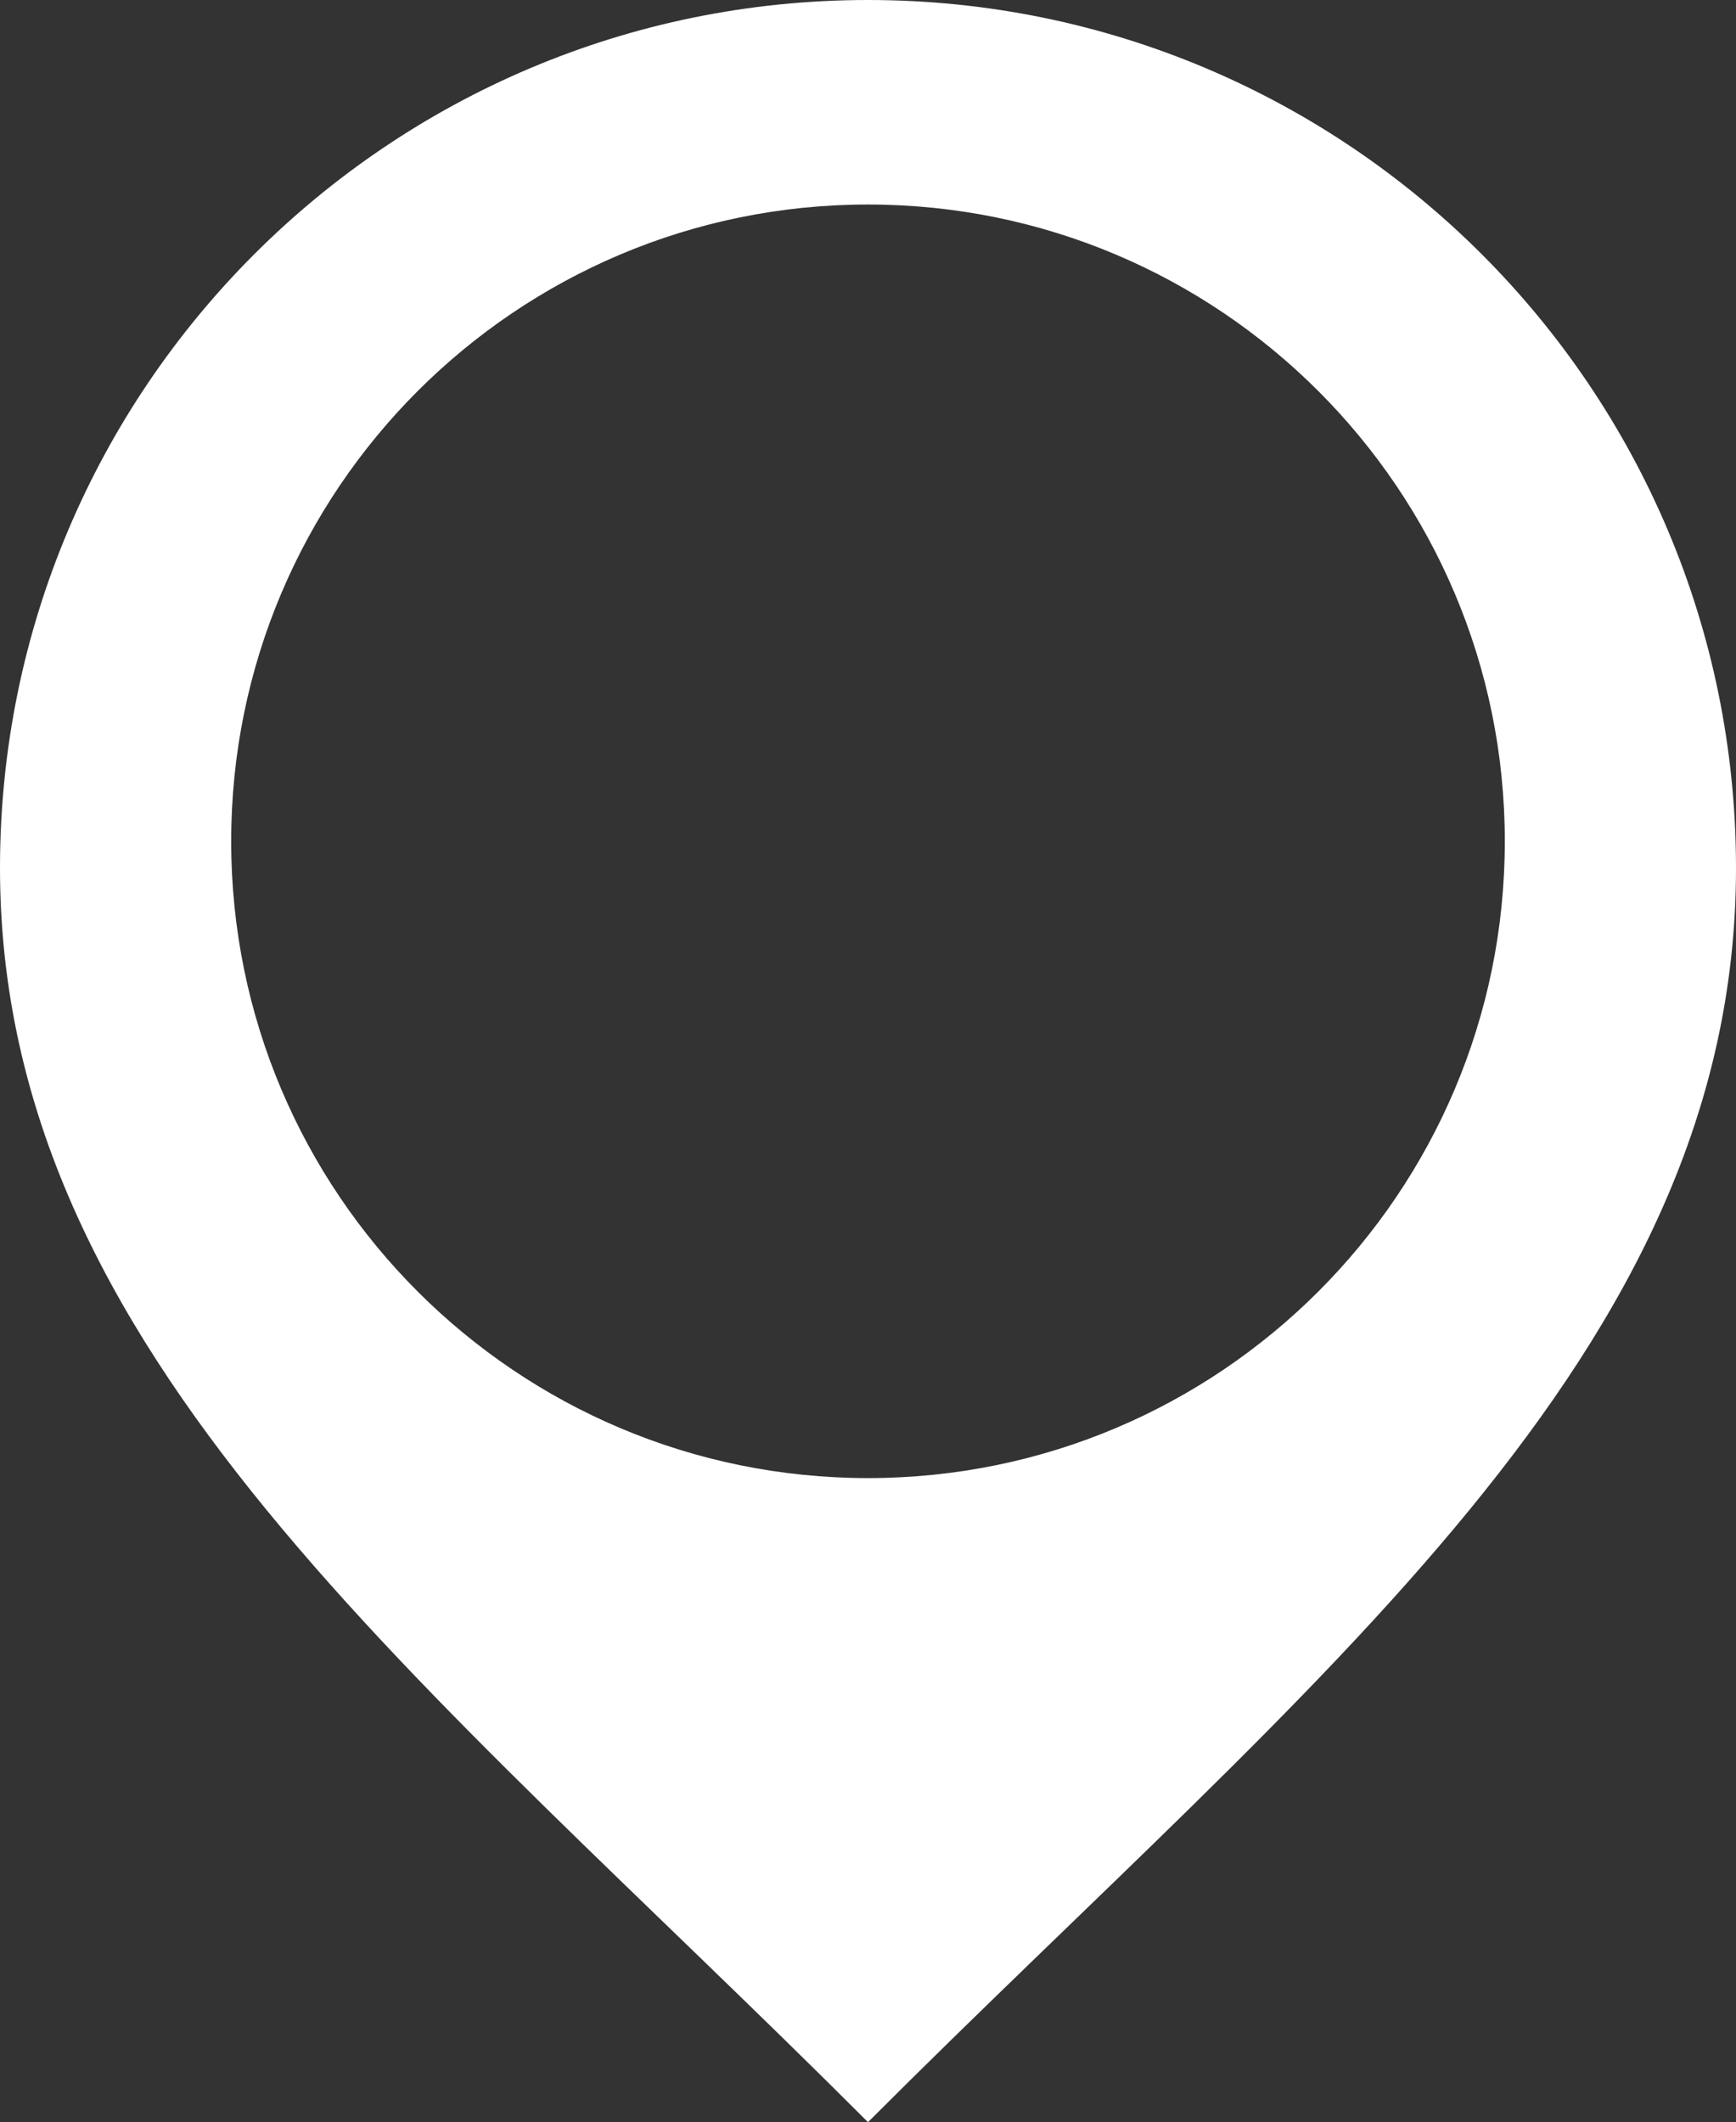
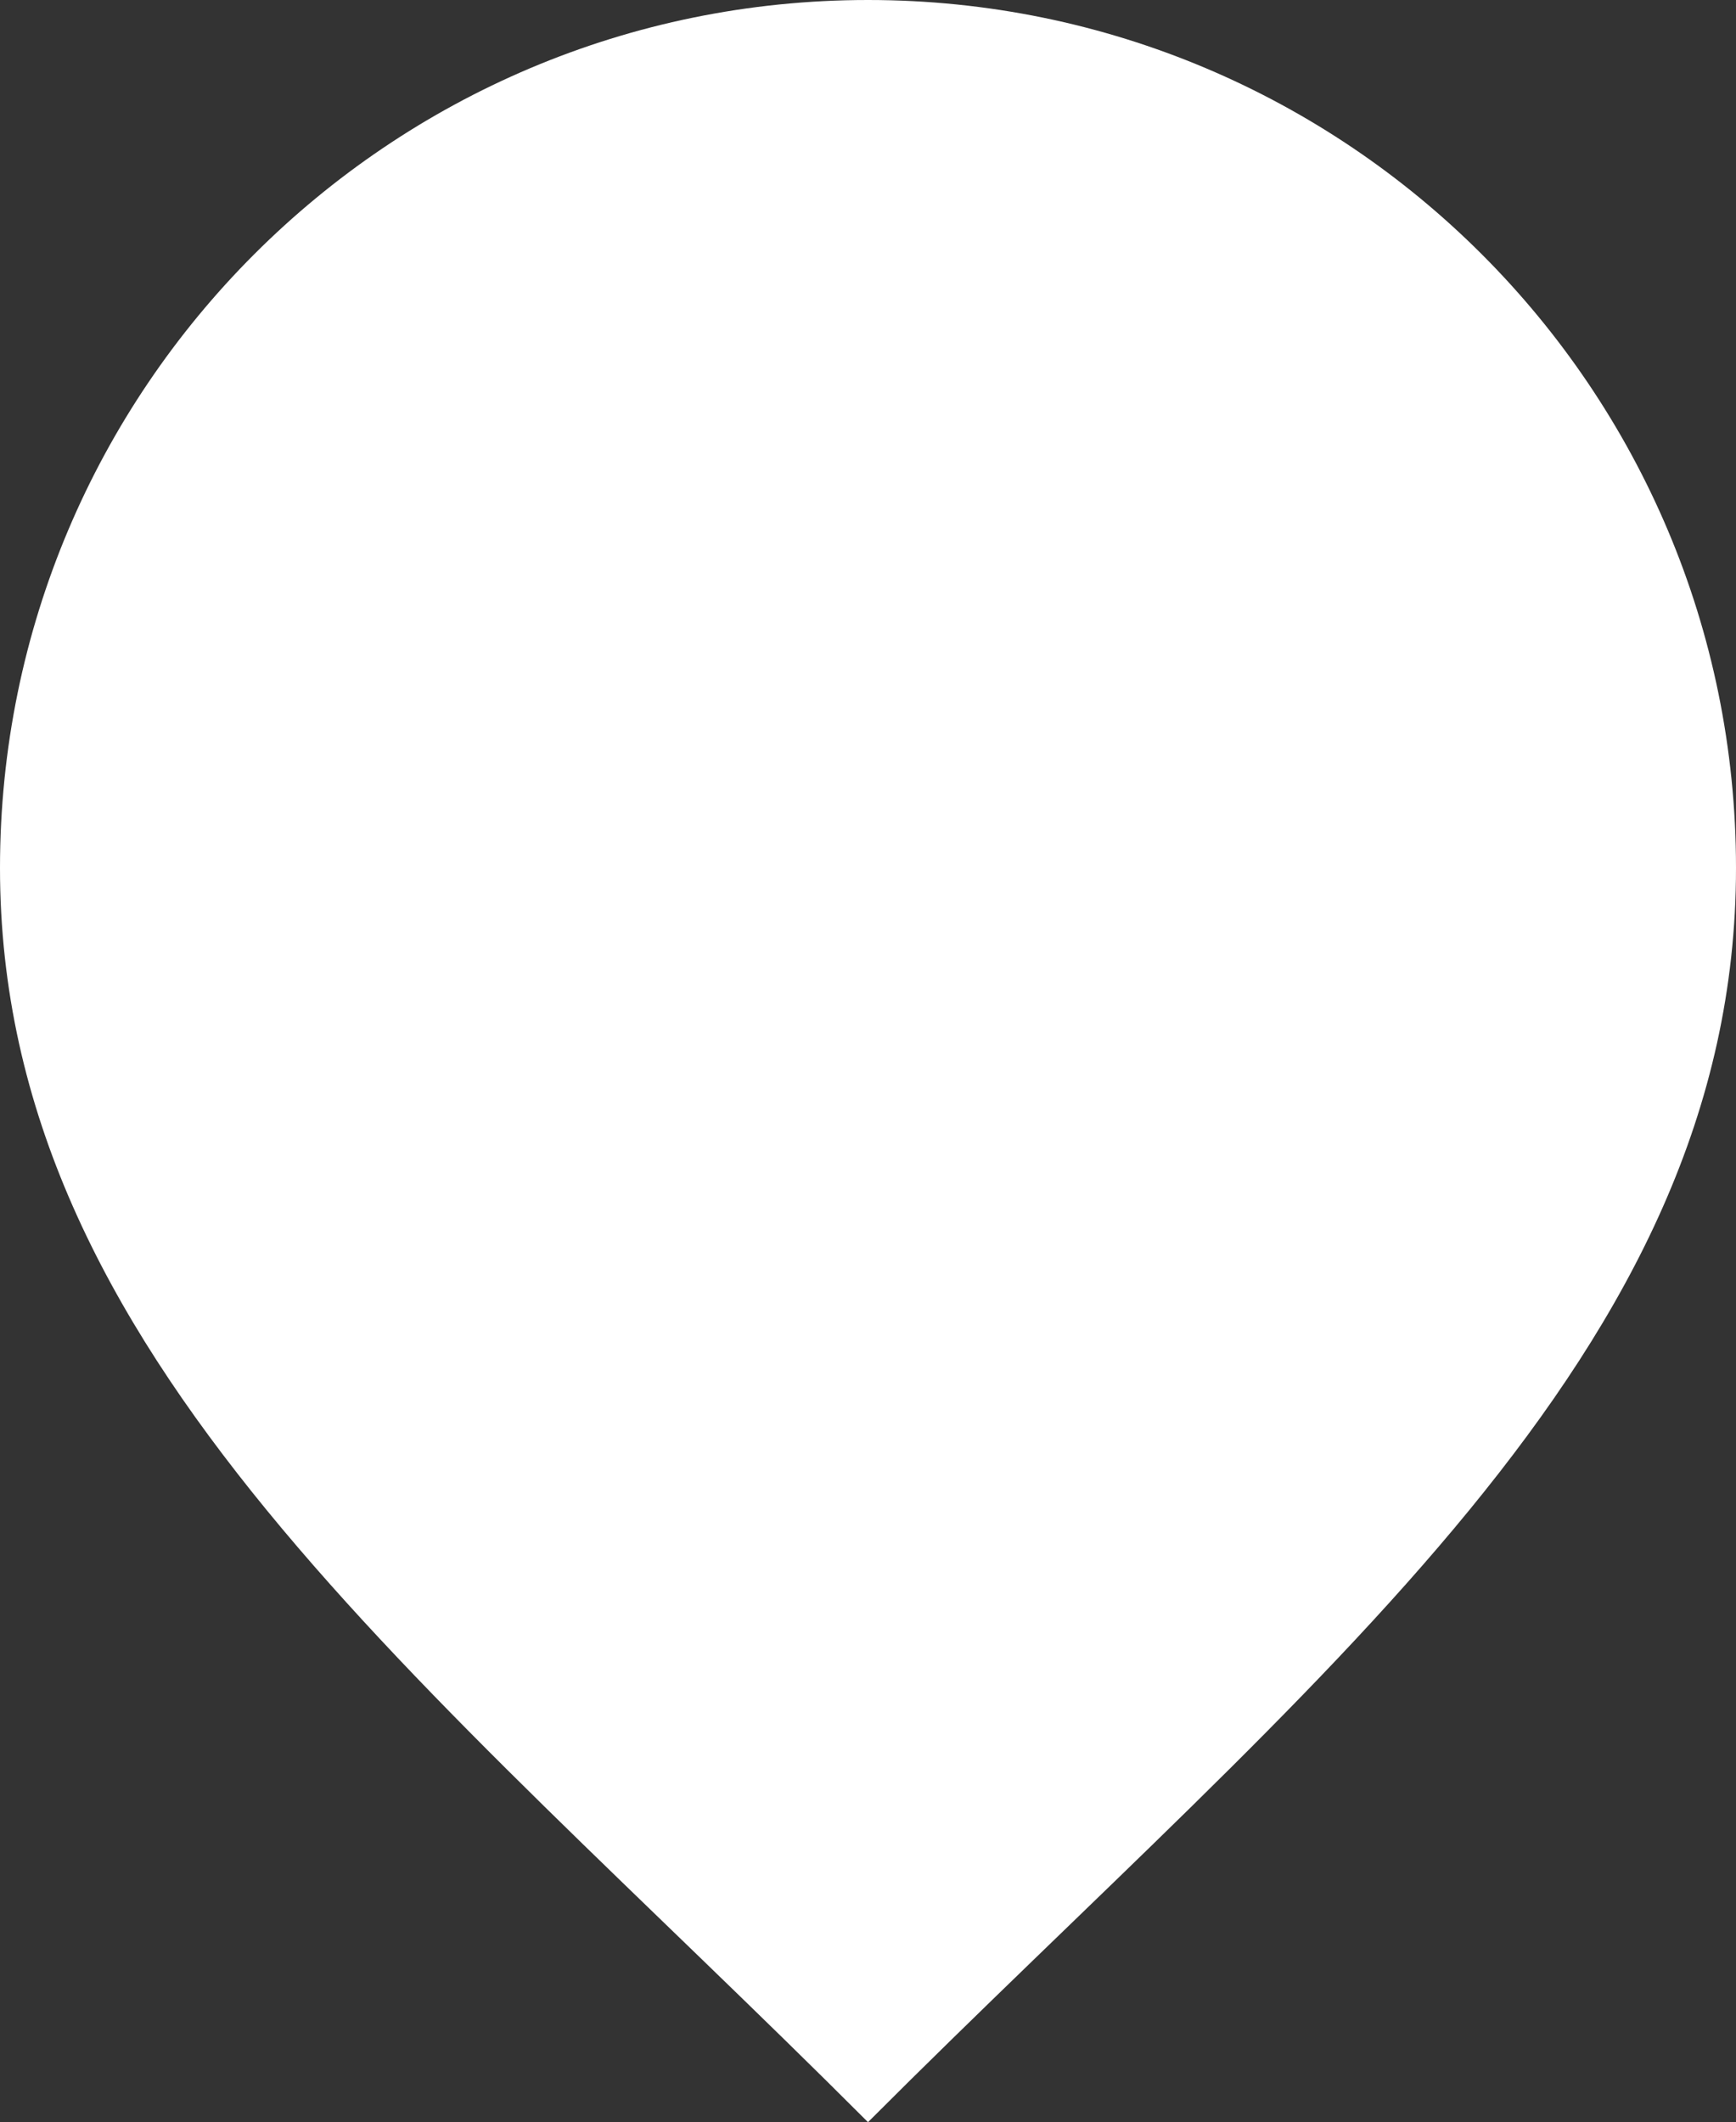
<svg xmlns="http://www.w3.org/2000/svg" xmlns:ns1="http://sodipodi.sourceforge.net/DTD/sodipodi-0.dtd" xmlns:ns2="http://www.inkscape.org/namespaces/inkscape" viewBox="0 0 26.176 32" width="26.176" height="32" version="1.1" id="svg1" ns1:docname="Address.svg" ns2:version="1.3.2 (091e20e, 2023-11-25, custom)">
  <rect x="0" y="0" width="26.176" height="32" fill="#333333" stroke="none" />
  <defs id="defs1" />
  <ns1:namedview id="namedview1" pagecolor="#ffffff" bordercolor="#111111" borderopacity="1" ns2:showpageshadow="0" ns2:pageopacity="0" ns2:pagecheckerboard="1" ns2:deskcolor="#d1d1d1" showgrid="false" ns2:zoom="19.809524" ns2:cx="13.049279" ns2:cy="16.002404" ns2:window-width="1920" ns2:window-height="1028" ns2:window-x="1912" ns2:window-y="1072" ns2:window-maximized="1" ns2:current-layer="svg1" />
-   <path d="M 13.088,0 C 5.86,0 0,5.86 0,13.088 0,20.428 6.364,25.27 13.088,32 19.812,25.268 26.176,20.428 26.176,13.088 26.176,5.86 20.316,0 13.088,0 Z m 0,22.288 c -5.302,0 -9.602,-4.298 -9.602,-9.602 0,-5.302 4.298,-9.602 9.602,-9.602 5.302,0 9.602,4.298 9.602,9.602 0,5.304 -4.3,9.602 -9.602,9.602 z" fill="#ffffff" id="path1" />
+   <path d="M 13.088,0 C 5.86,0 0,5.86 0,13.088 0,20.428 6.364,25.27 13.088,32 19.812,25.268 26.176,20.428 26.176,13.088 26.176,5.86 20.316,0 13.088,0 Z c -5.302,0 -9.602,-4.298 -9.602,-9.602 0,-5.302 4.298,-9.602 9.602,-9.602 5.302,0 9.602,4.298 9.602,9.602 0,5.304 -4.3,9.602 -9.602,9.602 z" fill="#ffffff" id="path1" />
</svg>